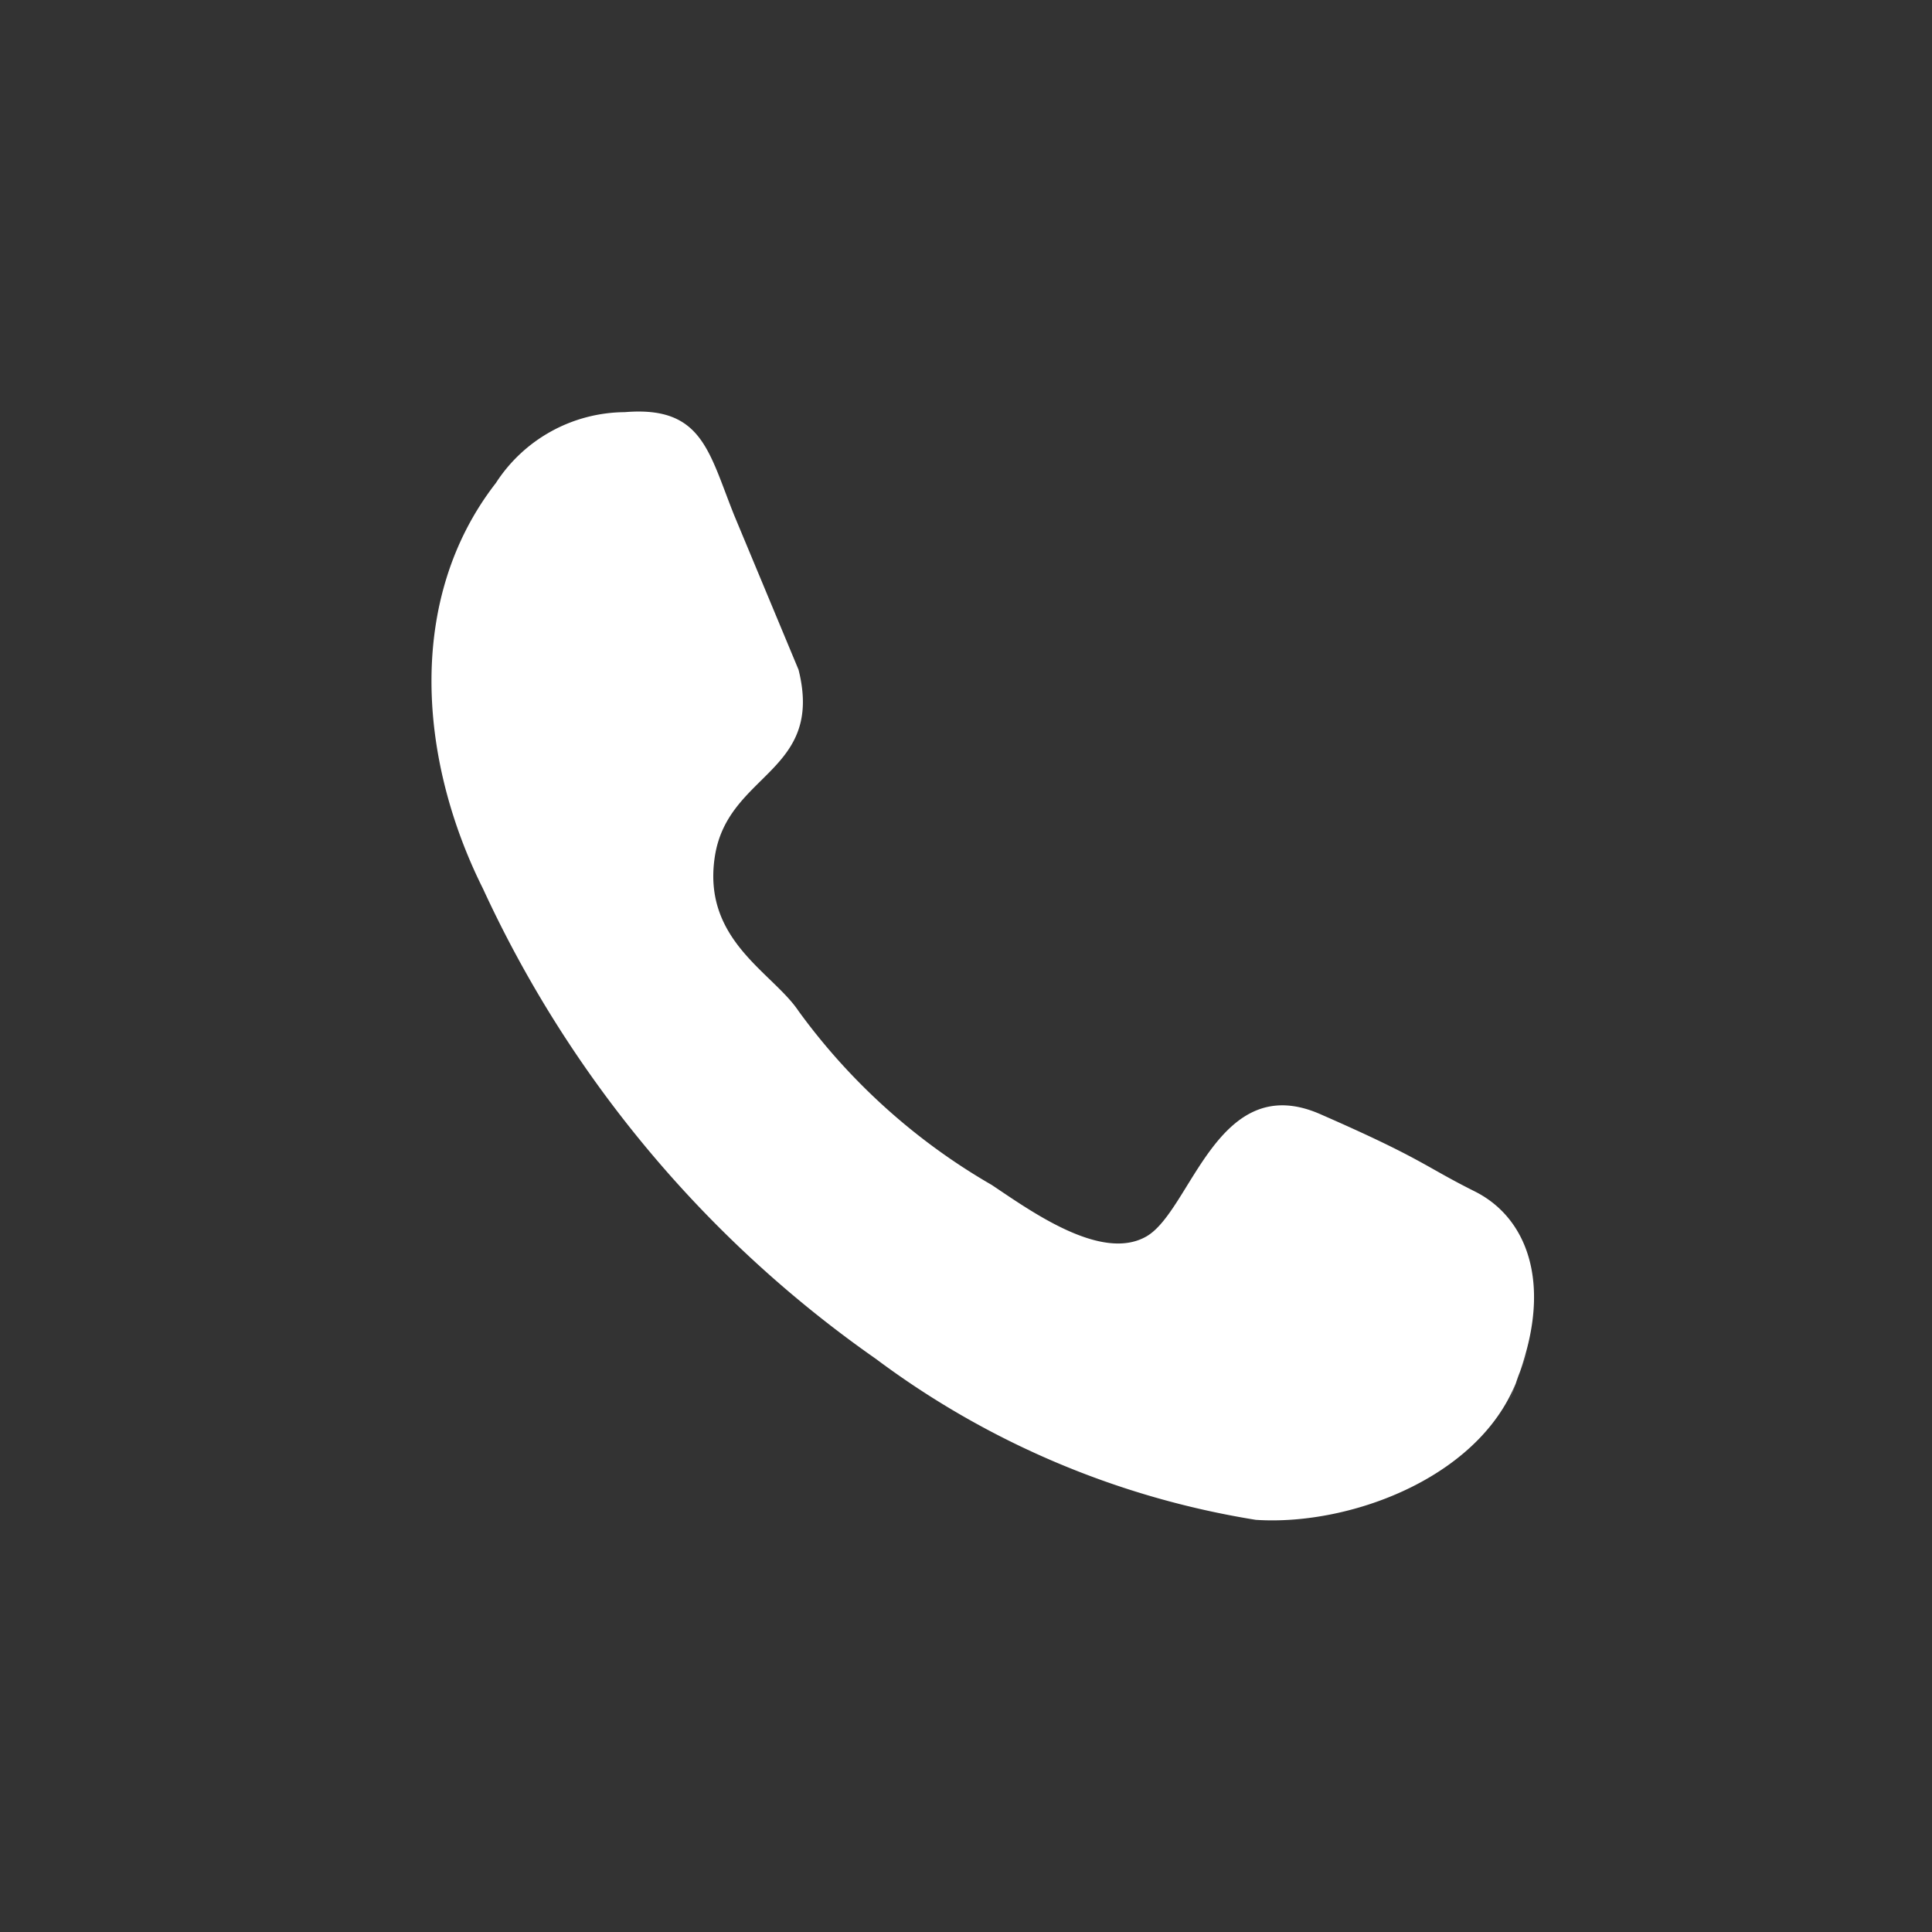
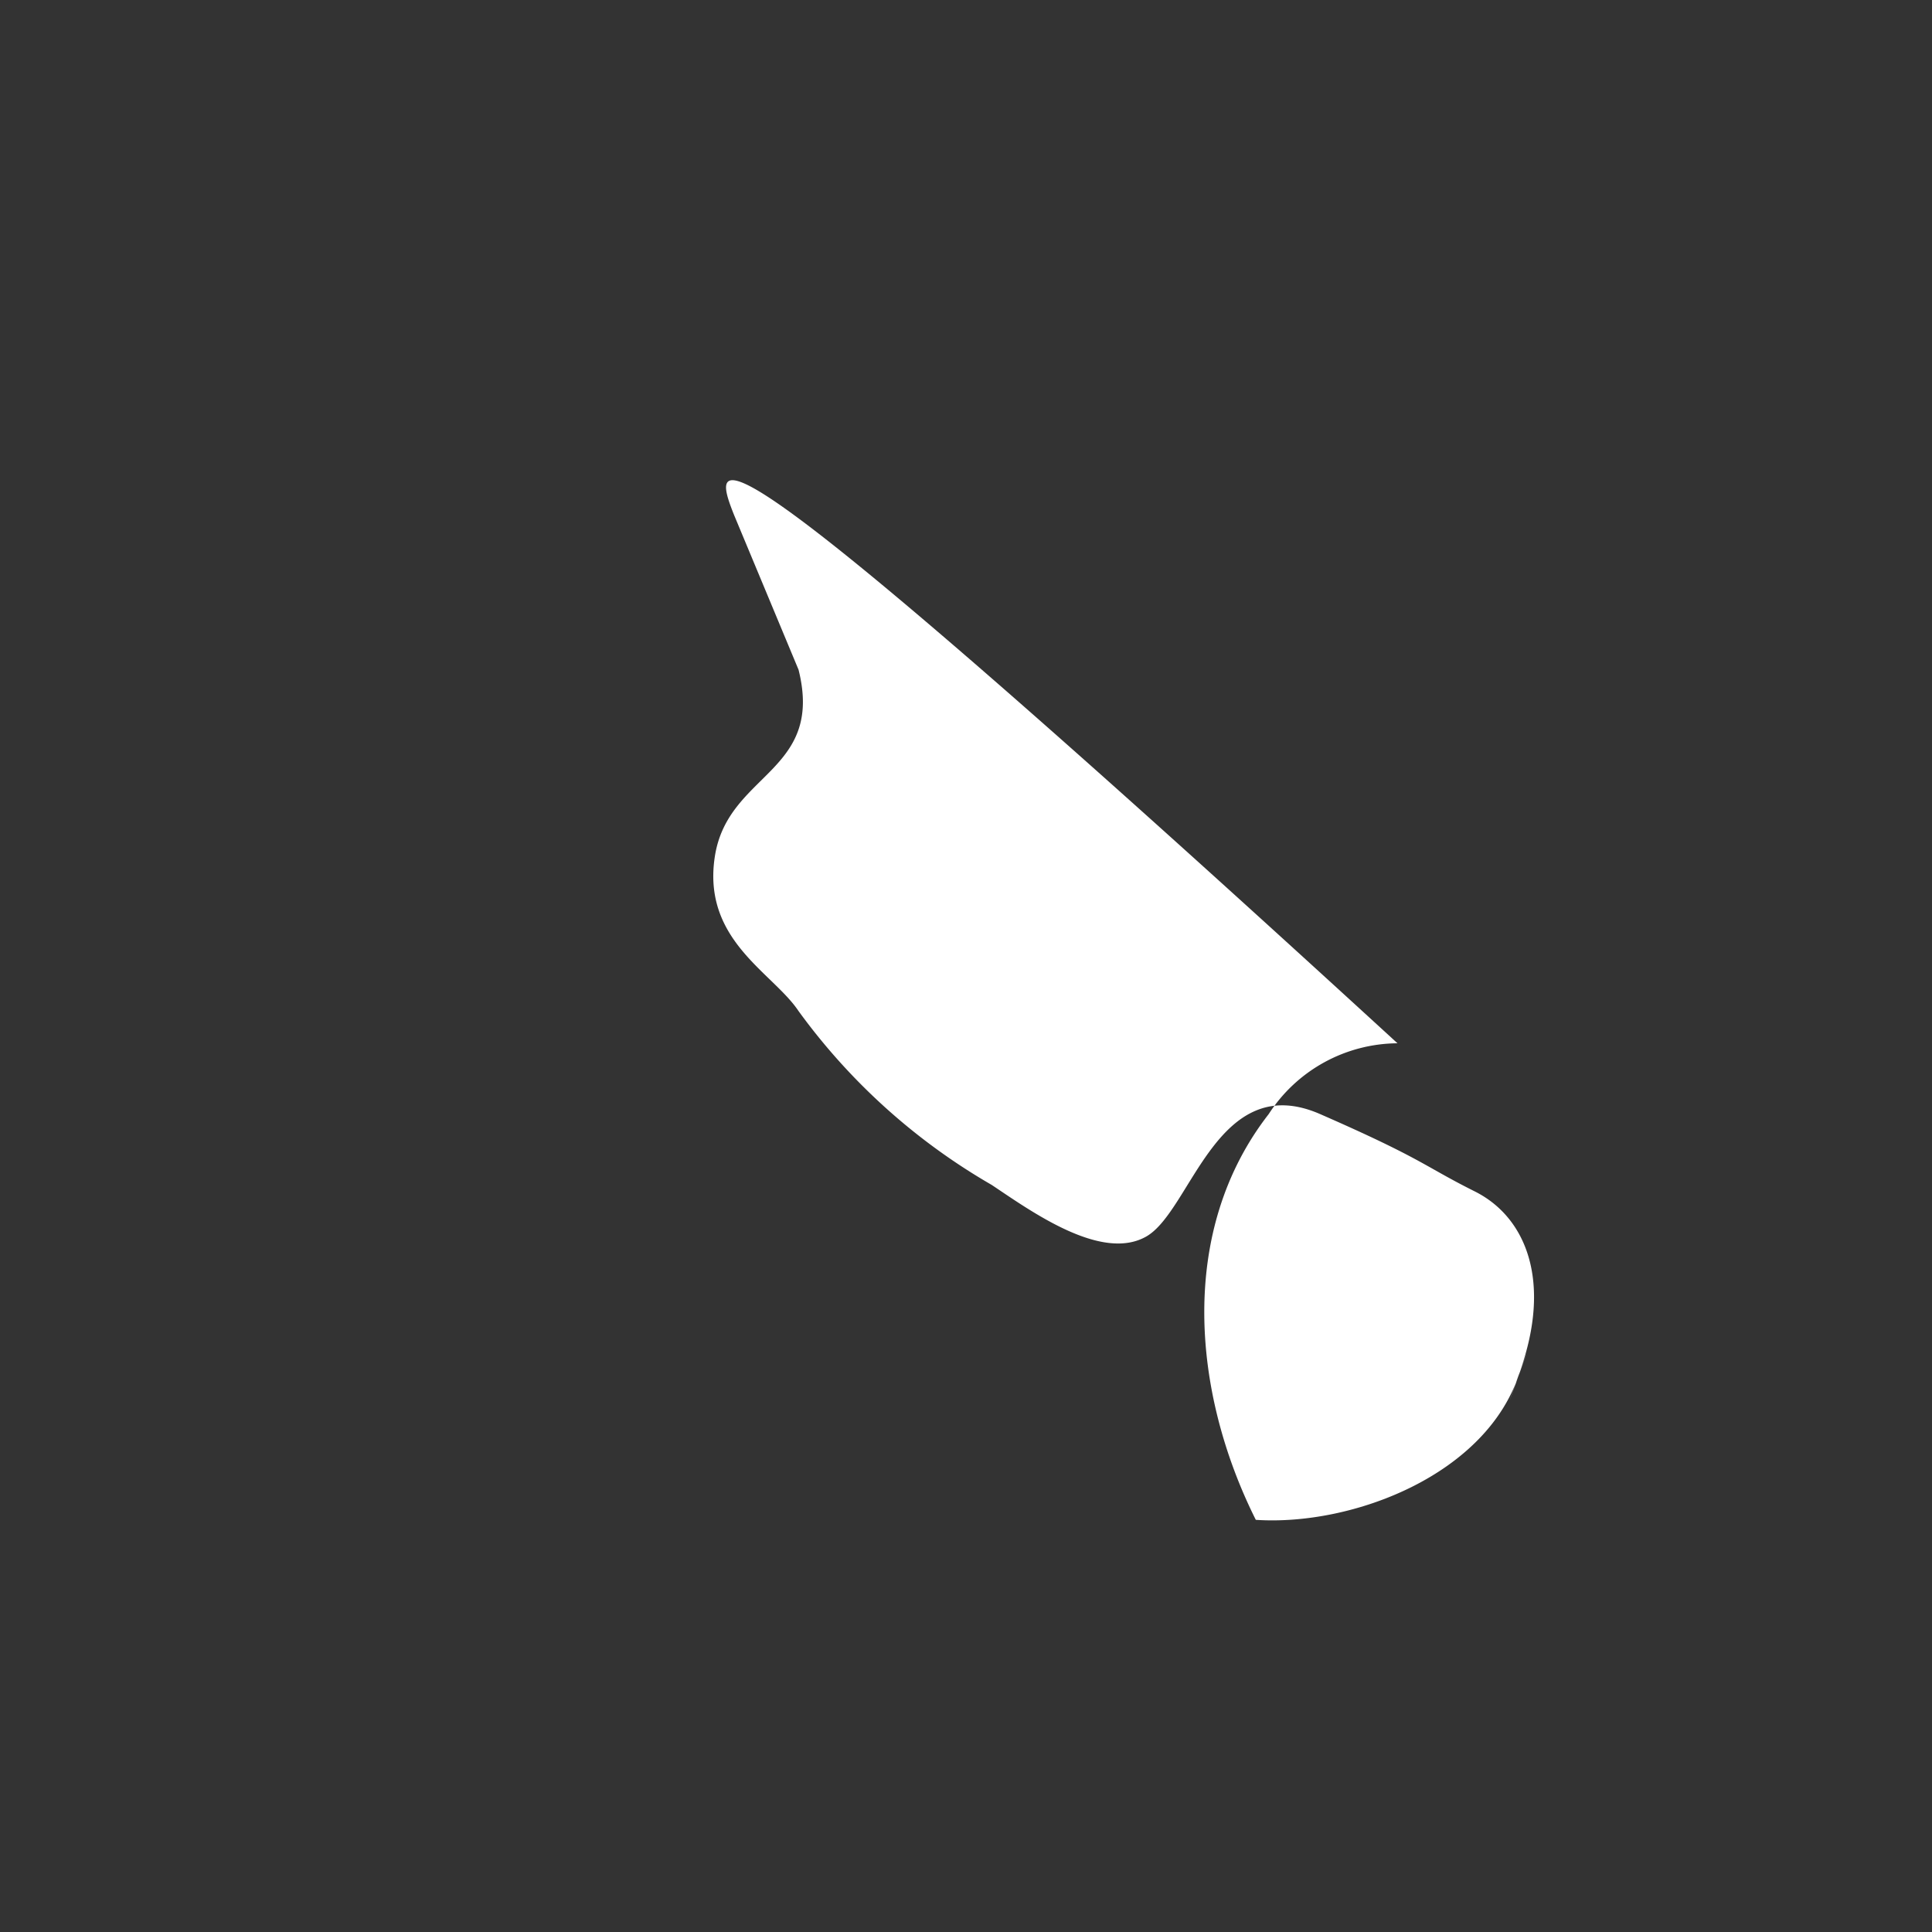
<svg xmlns="http://www.w3.org/2000/svg" viewBox="0 0 30 30">
  <rect x="0" y="0" width="30" height="30" fill="#333333" stroke="none" />
  <defs>
    <style>.fba2f4b7-305a-43f8-a45c-e12cf8853f4b{opacity:0.11;}.aff9db7c-9e98-45cf-b710-2514d3ca7db3{opacity:0.6;}.bb2ea941-abb3-4a28-94a8-1353c56a26f7{fill:#fff;fill-rule:evenodd;}</style>
  </defs>
  <g id="fef60a1b-efd6-4a5d-83e7-51cbac245aeb" data-name="Layer 10 Image">
-     <path class="bb2ea941-abb3-4a28-94a8-1353c56a26f7" d="M23.6,21.3c-.5,1.6-2.6,2.4-4.1,2.3a13.4,13.4,0,0,1-5.9-2.5,18.2,18.2,0,0,1-6.1-7.3c-1-2-1.2-4.5.2-6.3a2.4,2.4,0,0,1,2-1.1C10.9,6.3,11,7,11.4,8l1,2.4c.4,1.6-1.1,1.6-1.3,2.9s.9,1.8,1.3,2.4a9.7,9.7,0,0,0,3,2.7c.6.4,1.7,1.2,2.4.8s1.1-2.6,2.7-1.9,1.6.8,2.4,1.2,1.2,1.4.7,2.8.4-1.1,0,0" />
+     <path class="bb2ea941-abb3-4a28-94a8-1353c56a26f7" d="M23.6,21.3c-.5,1.6-2.6,2.4-4.1,2.3c-1-2-1.2-4.5.2-6.3a2.4,2.4,0,0,1,2-1.1C10.9,6.3,11,7,11.4,8l1,2.4c.4,1.6-1.1,1.6-1.3,2.9s.9,1.8,1.3,2.4a9.7,9.7,0,0,0,3,2.7c.6.4,1.7,1.2,2.4.8s1.1-2.6,2.7-1.9,1.6.8,2.4,1.2,1.2,1.4.7,2.8.4-1.1,0,0" />
  </g>
</svg>